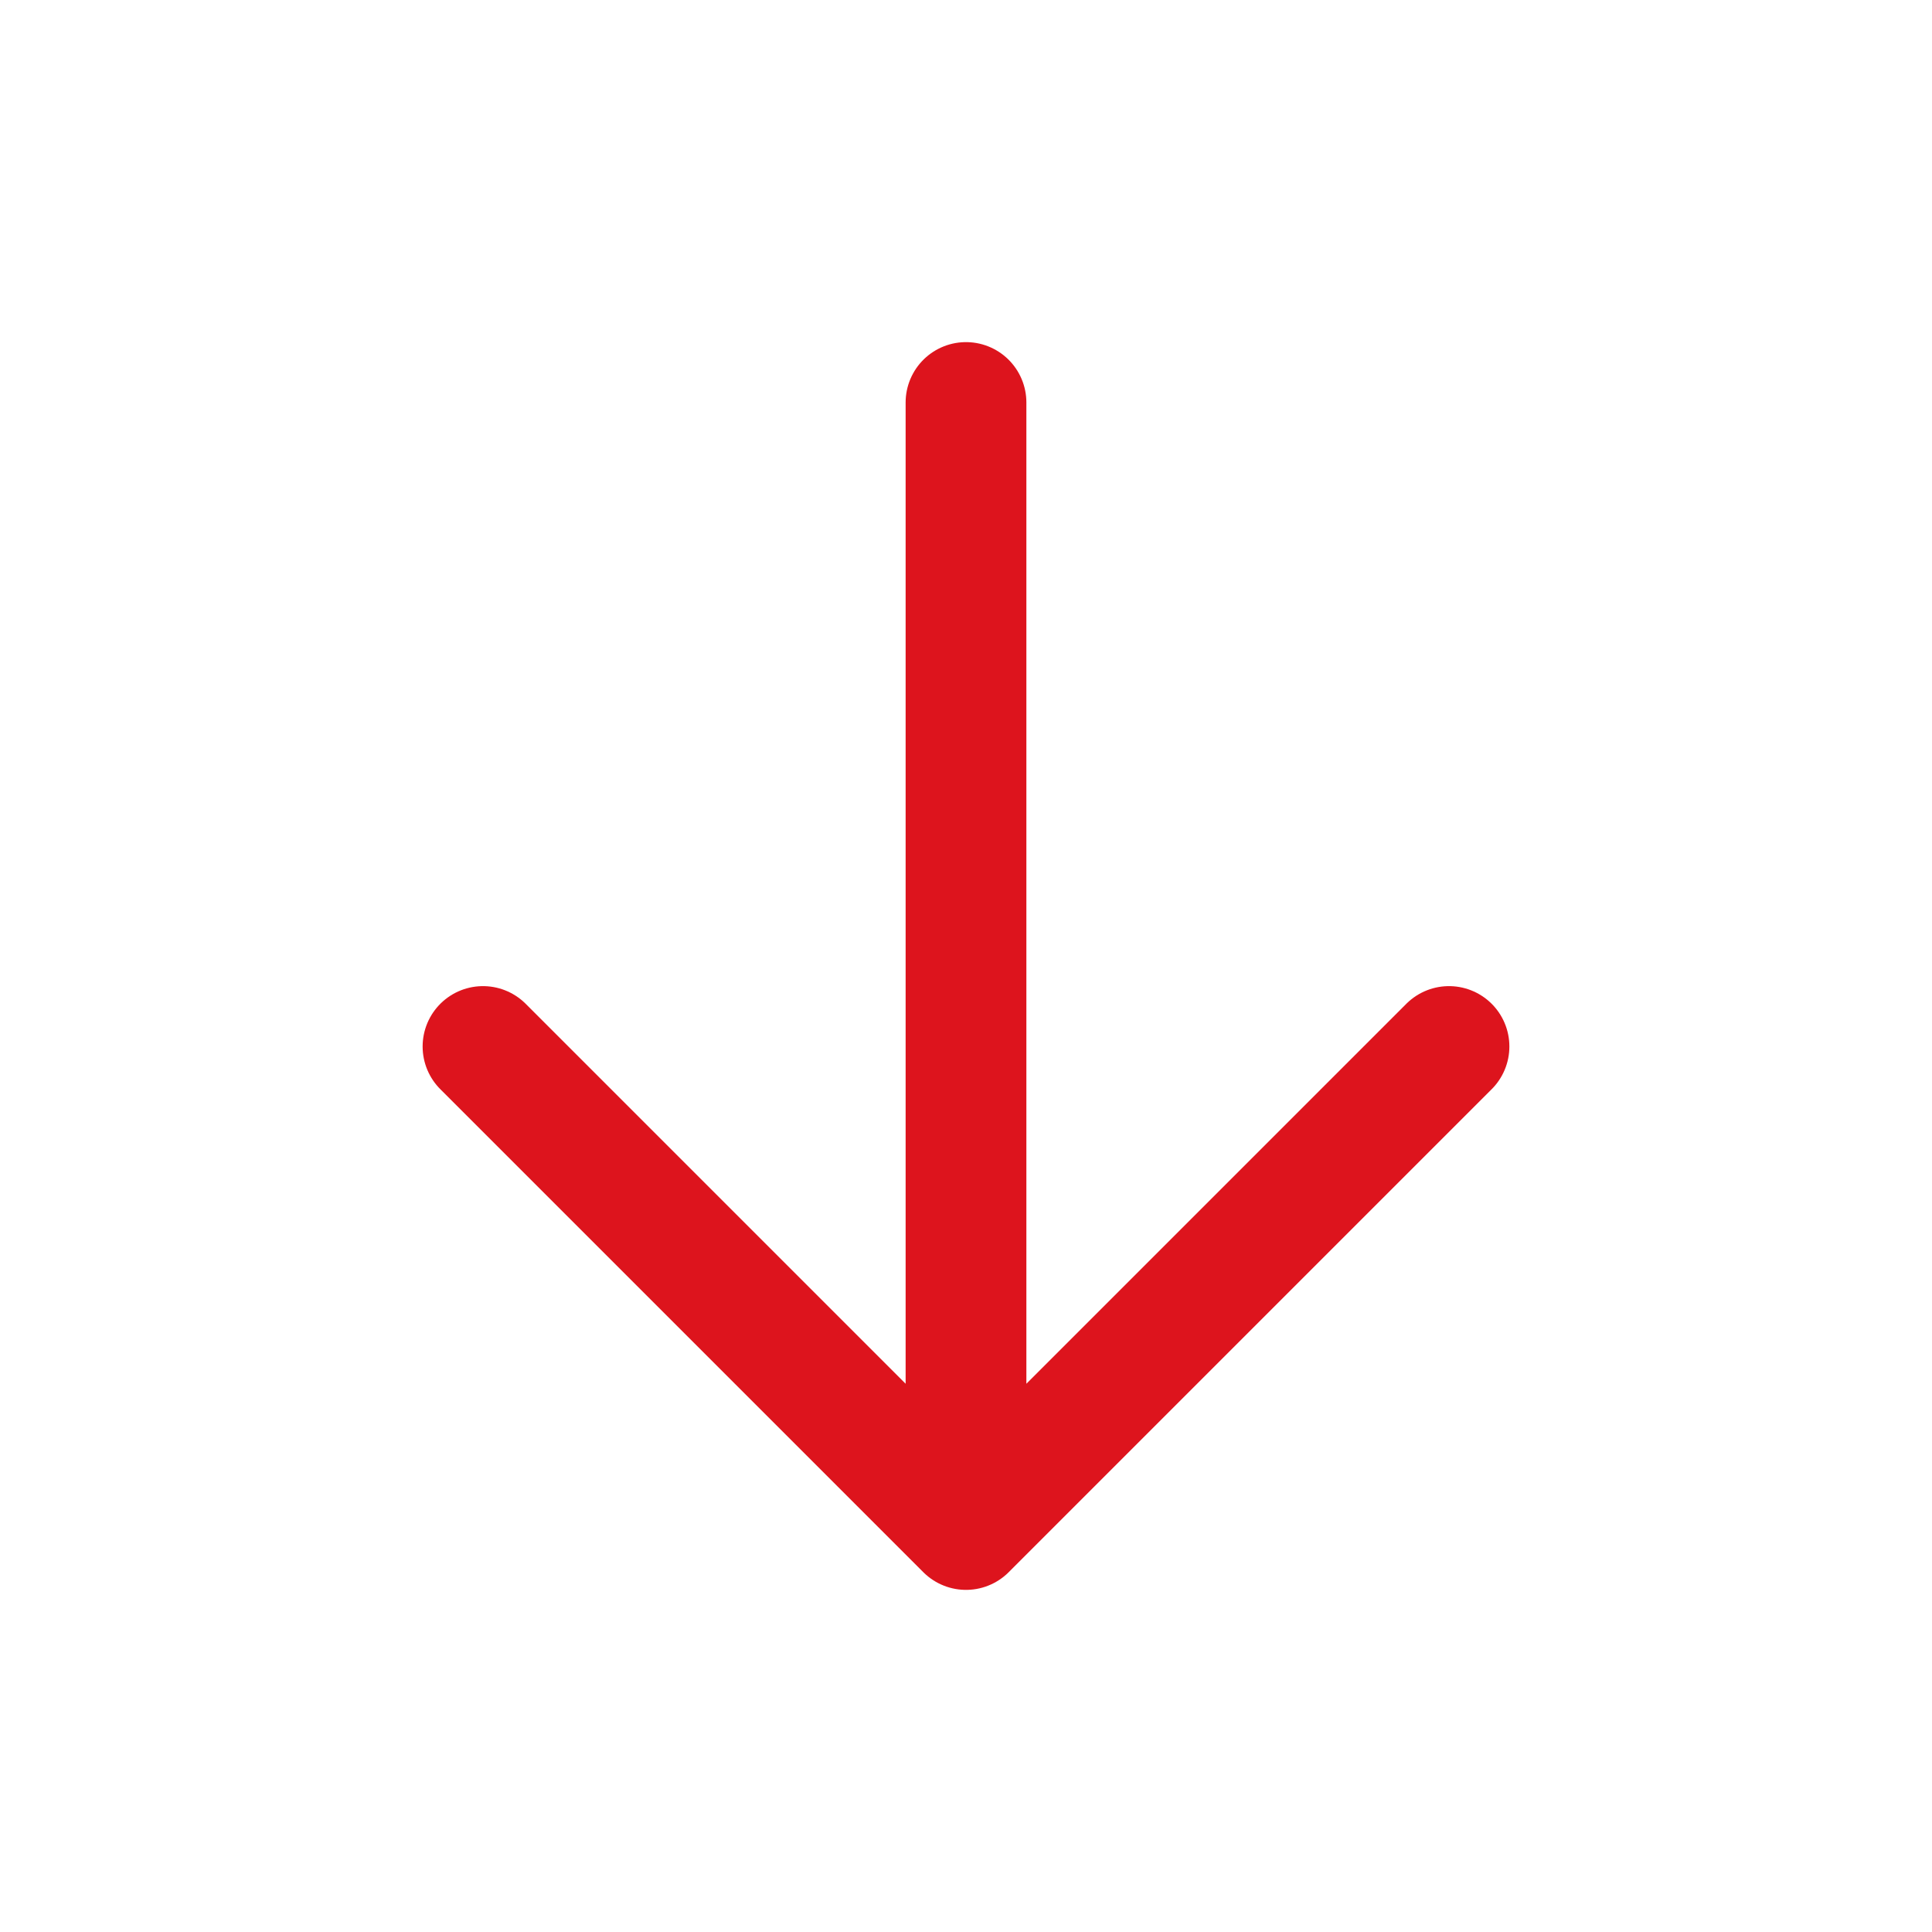
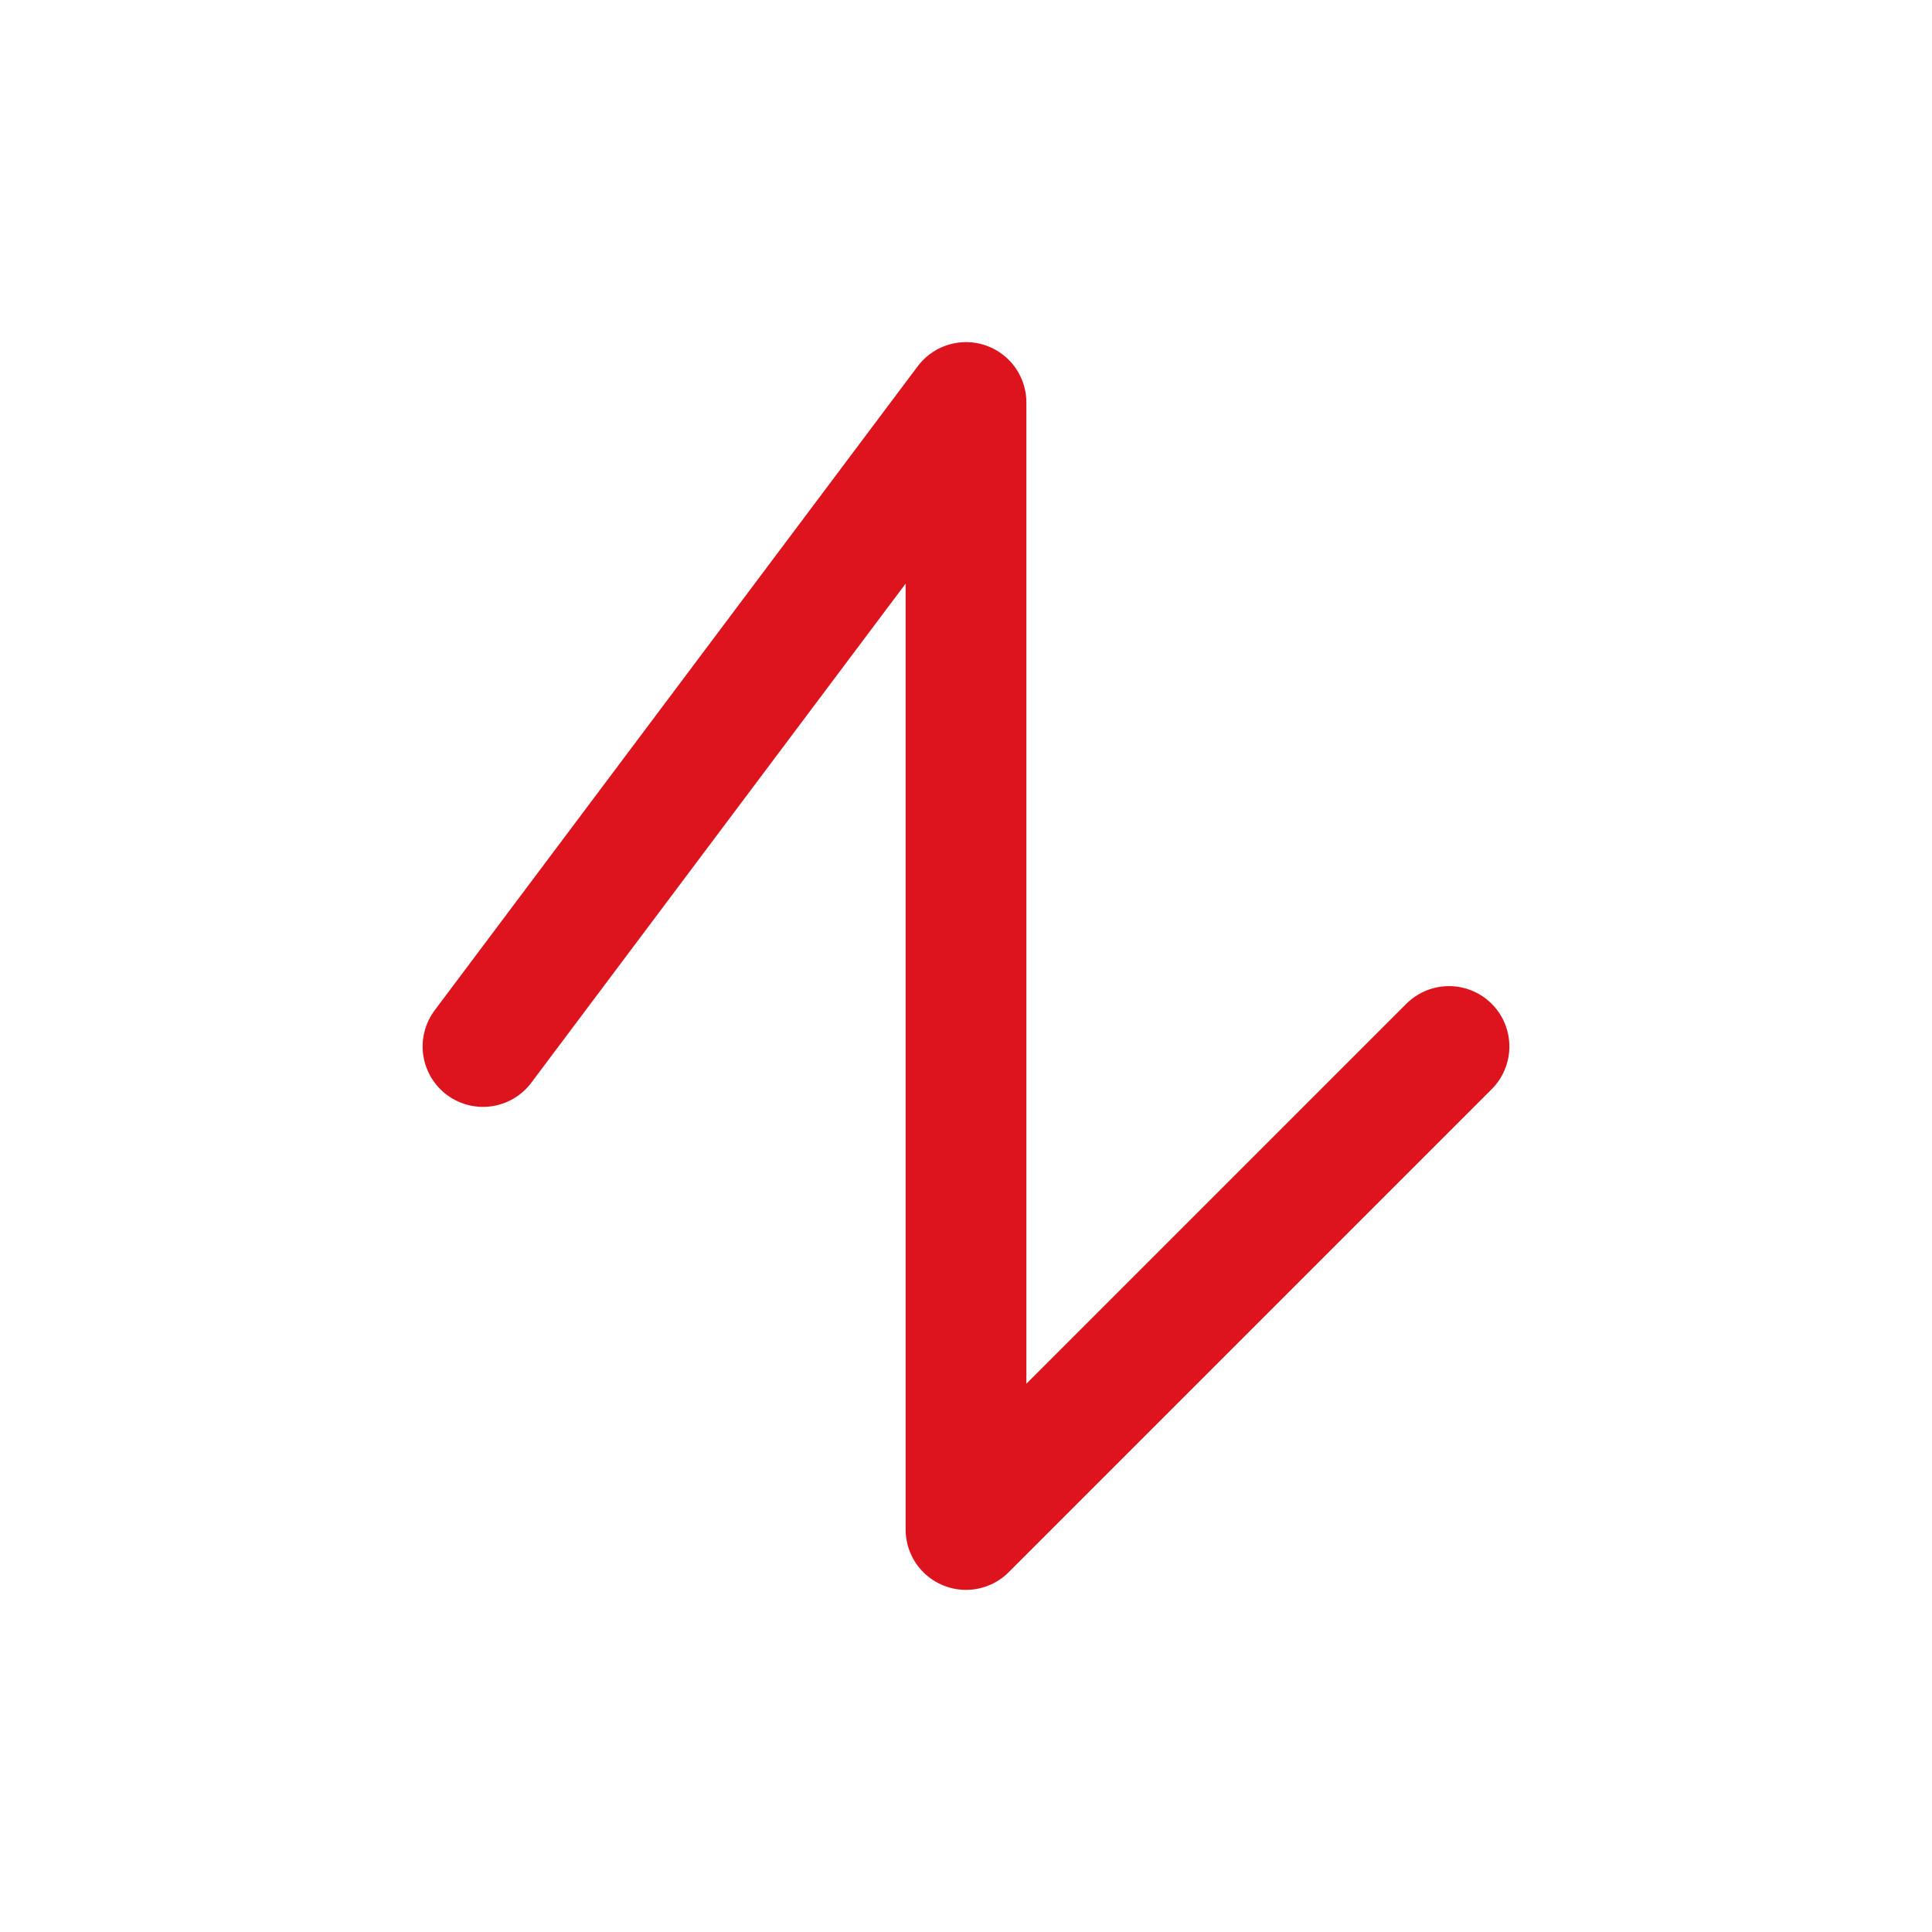
<svg xmlns="http://www.w3.org/2000/svg" width="24" height="24" viewBox="0 0 24 24" fill="none">
  <g id="Special/Arrow-Down">
-     <path id="Vector" d="M12 19L12 5M12 19L6 13M12 19L18 13" stroke="#DD141D" stroke-width="1.5" stroke-linecap="round" stroke-linejoin="round" />
+     <path id="Vector" d="M12 19L12 5L6 13M12 19L18 13" stroke="#DD141D" stroke-width="1.5" stroke-linecap="round" stroke-linejoin="round" />
  </g>
</svg>